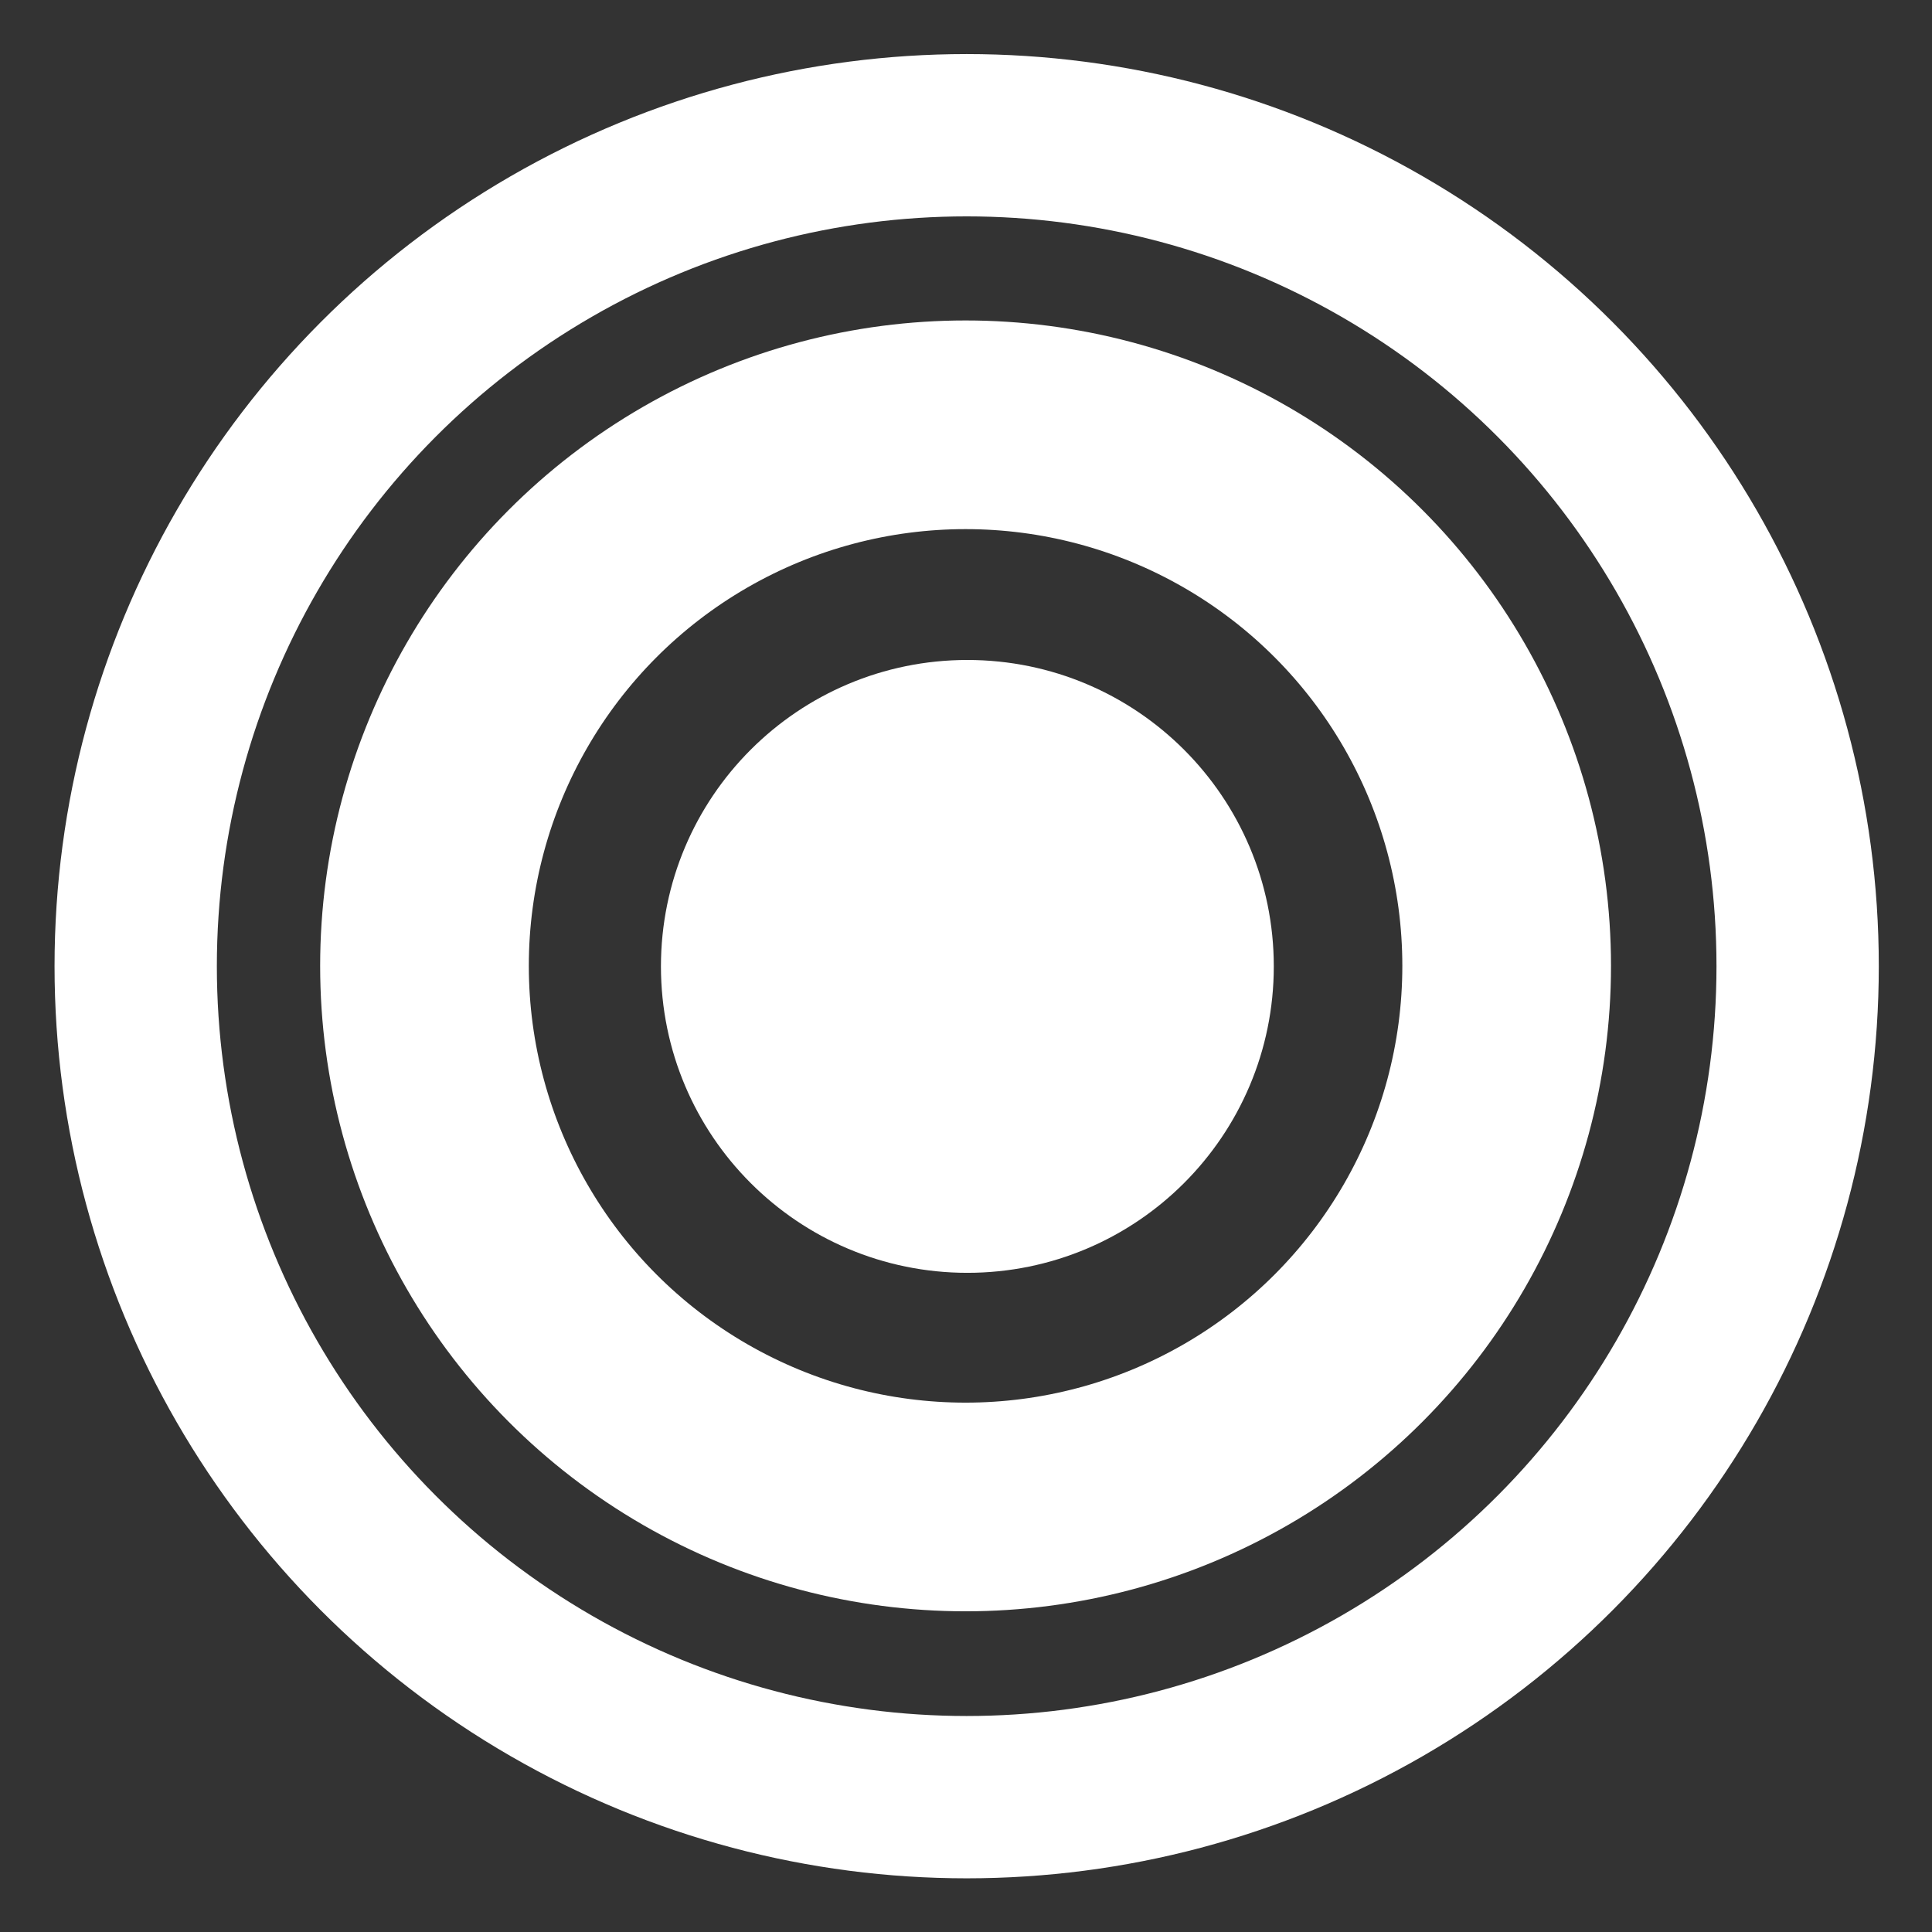
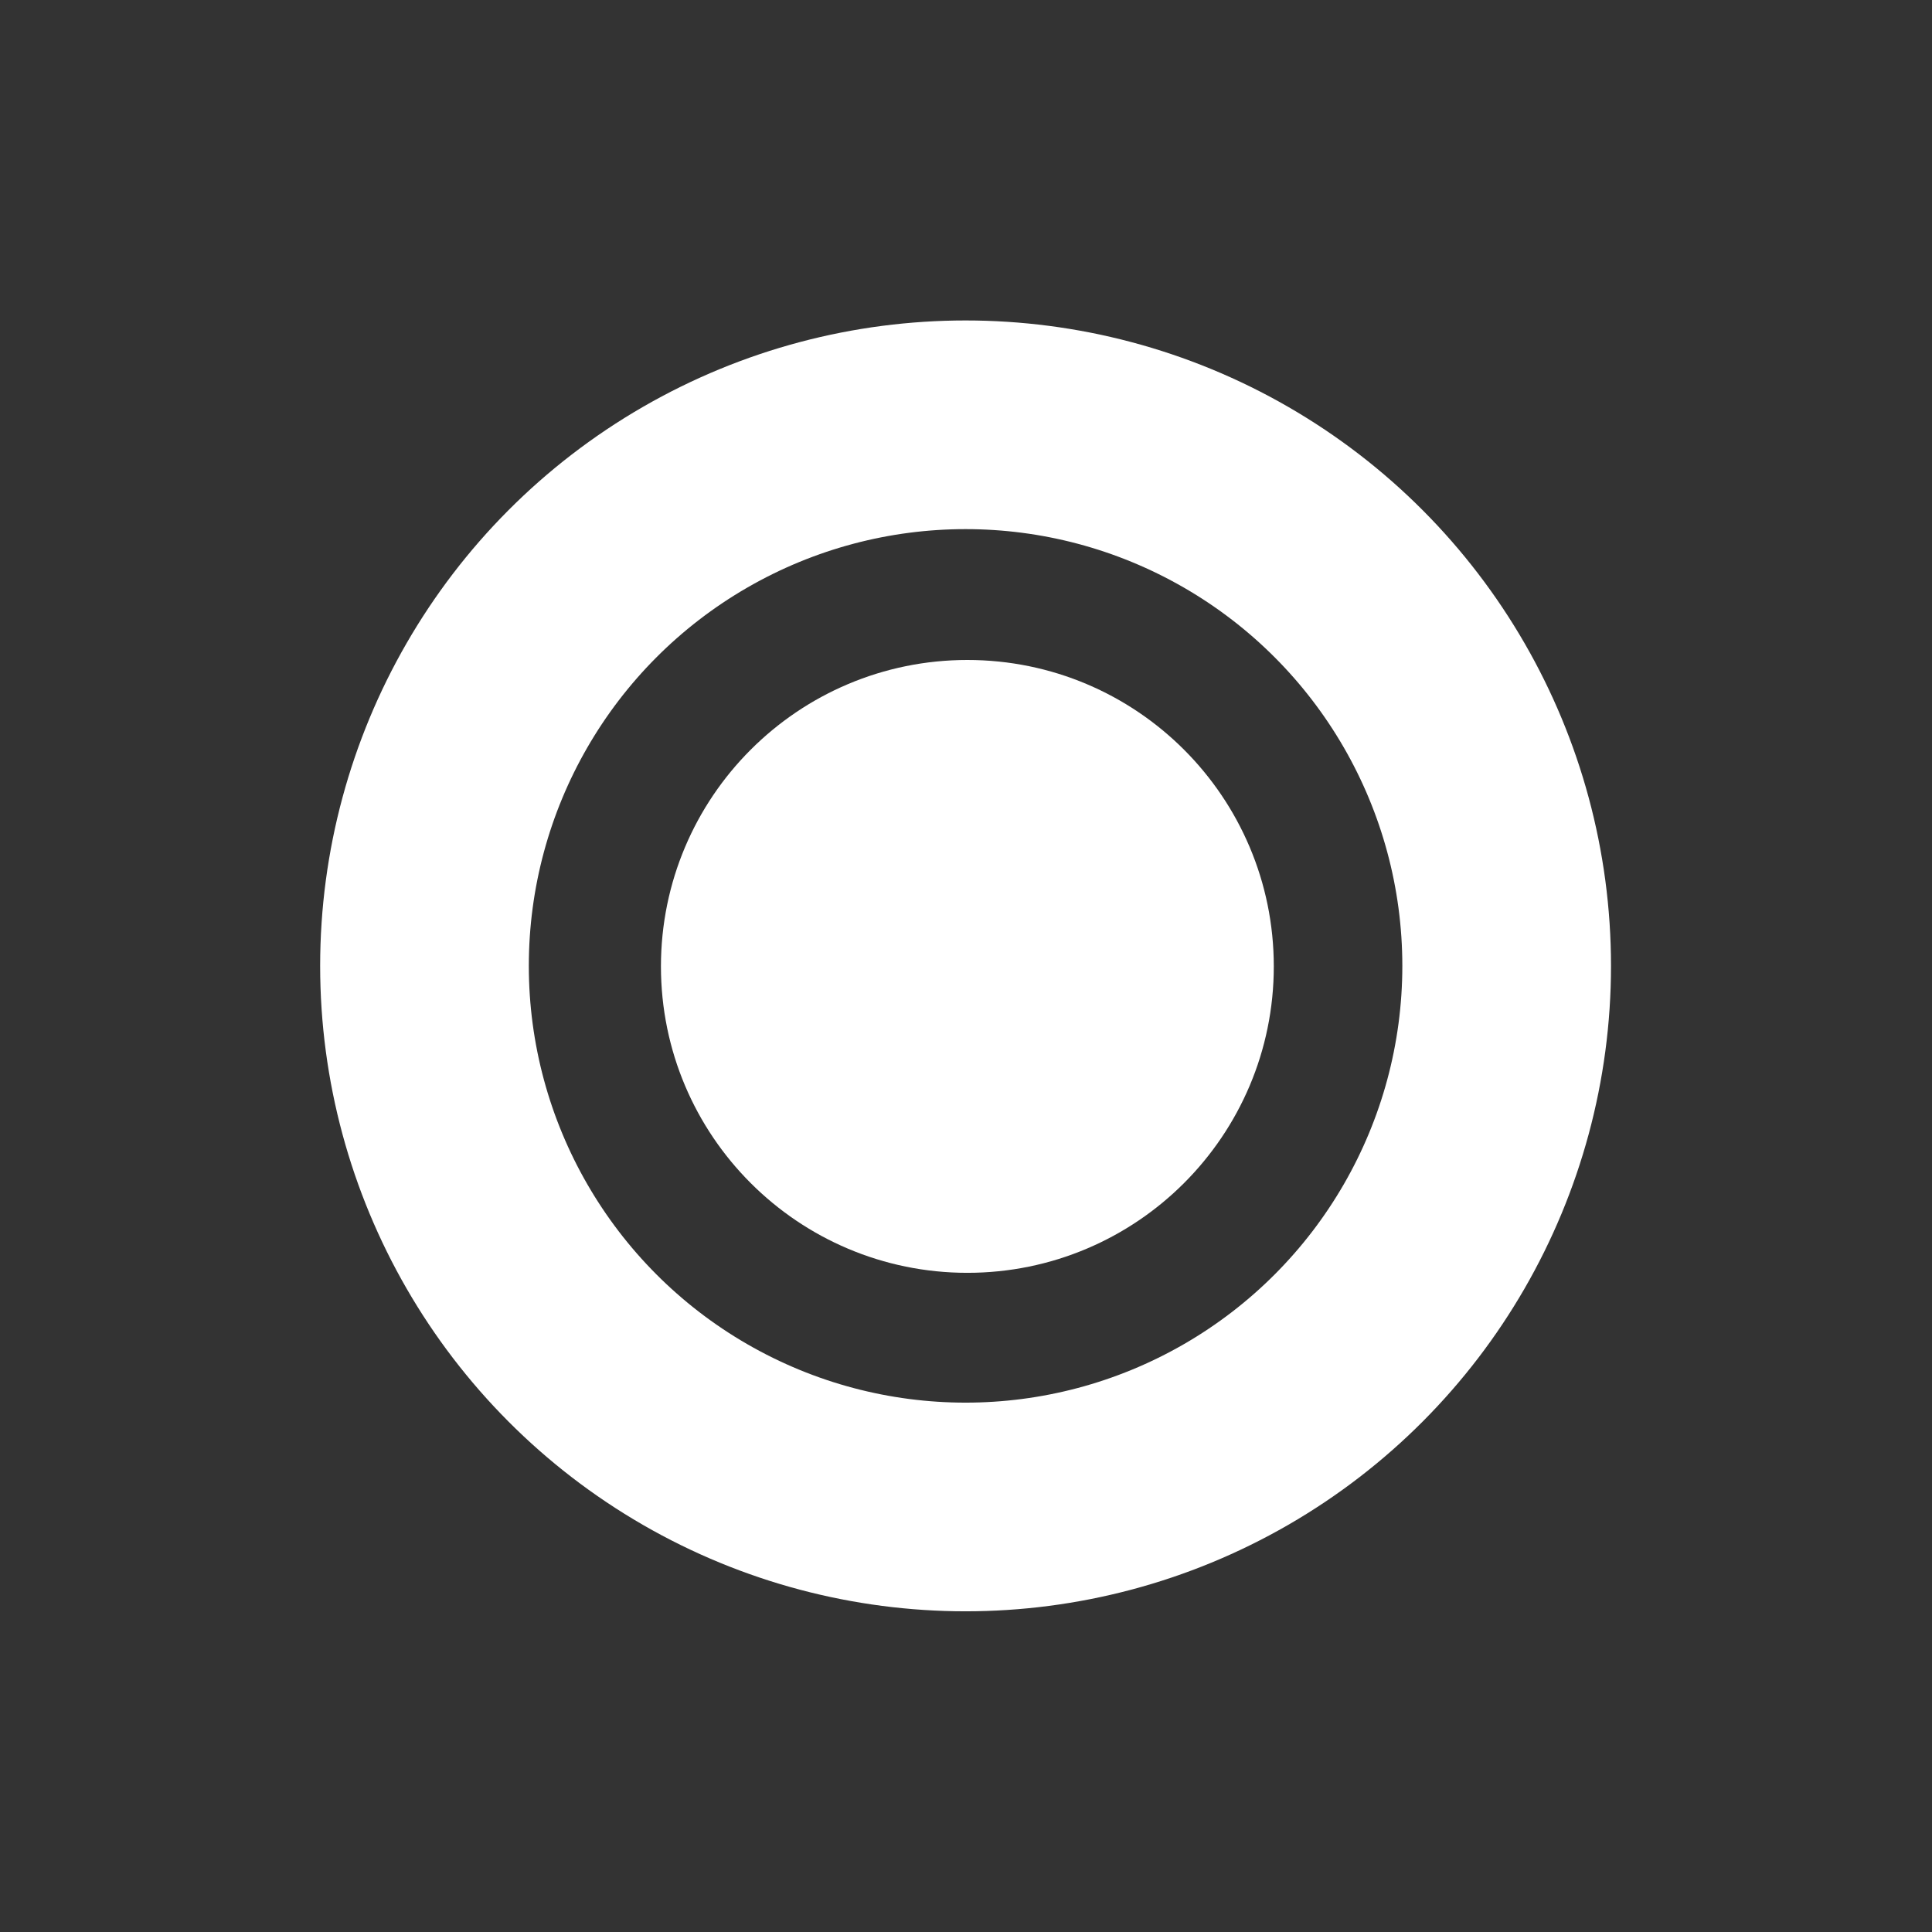
<svg xmlns="http://www.w3.org/2000/svg" xmlns:ns1="http://www.serif.com/" width="100%" height="100%" viewBox="0 0 3333 3333" version="1.1" xml:space="preserve" style="fill-rule:evenodd;clip-rule:evenodd;stroke-linecap:round;stroke-linejoin:round;stroke-miterlimit:1.5;">
  <rect x="0" y="0" width="3333" height="3333" fill="#333333" stroke="none" />
  <g transform="matrix(1,0,0,1,-3500,0)">
    <rect id="rings" x="3500" y="0" width="3333" height="3333" style="fill:none;" />
    <g id="rings1" ns1:id="rings">
      <g>
        <g transform="matrix(1.859,0,0,1.859,-4002.05,-997.225)">
          <circle cx="4933.25" cy="1433.25" r="233.25" style="fill:white;stroke:white;stroke-width:102.23px;" />
        </g>
        <g transform="matrix(4.002,0,0,4.002,-14577.1,-4069.57)">
          <circle cx="4933.25" cy="1433.25" r="233.25" style="fill:none;stroke:white;stroke-width:89.95px;" />
        </g>
        <g transform="matrix(6.146,0,0,6.146,-25152.1,-7141.92)">
-           <circle cx="4933.25" cy="1433.25" r="233.25" style="fill:none;stroke:white;stroke-width:45.56px;" />
-         </g>
+           </g>
      </g>
    </g>
  </g>
</svg>